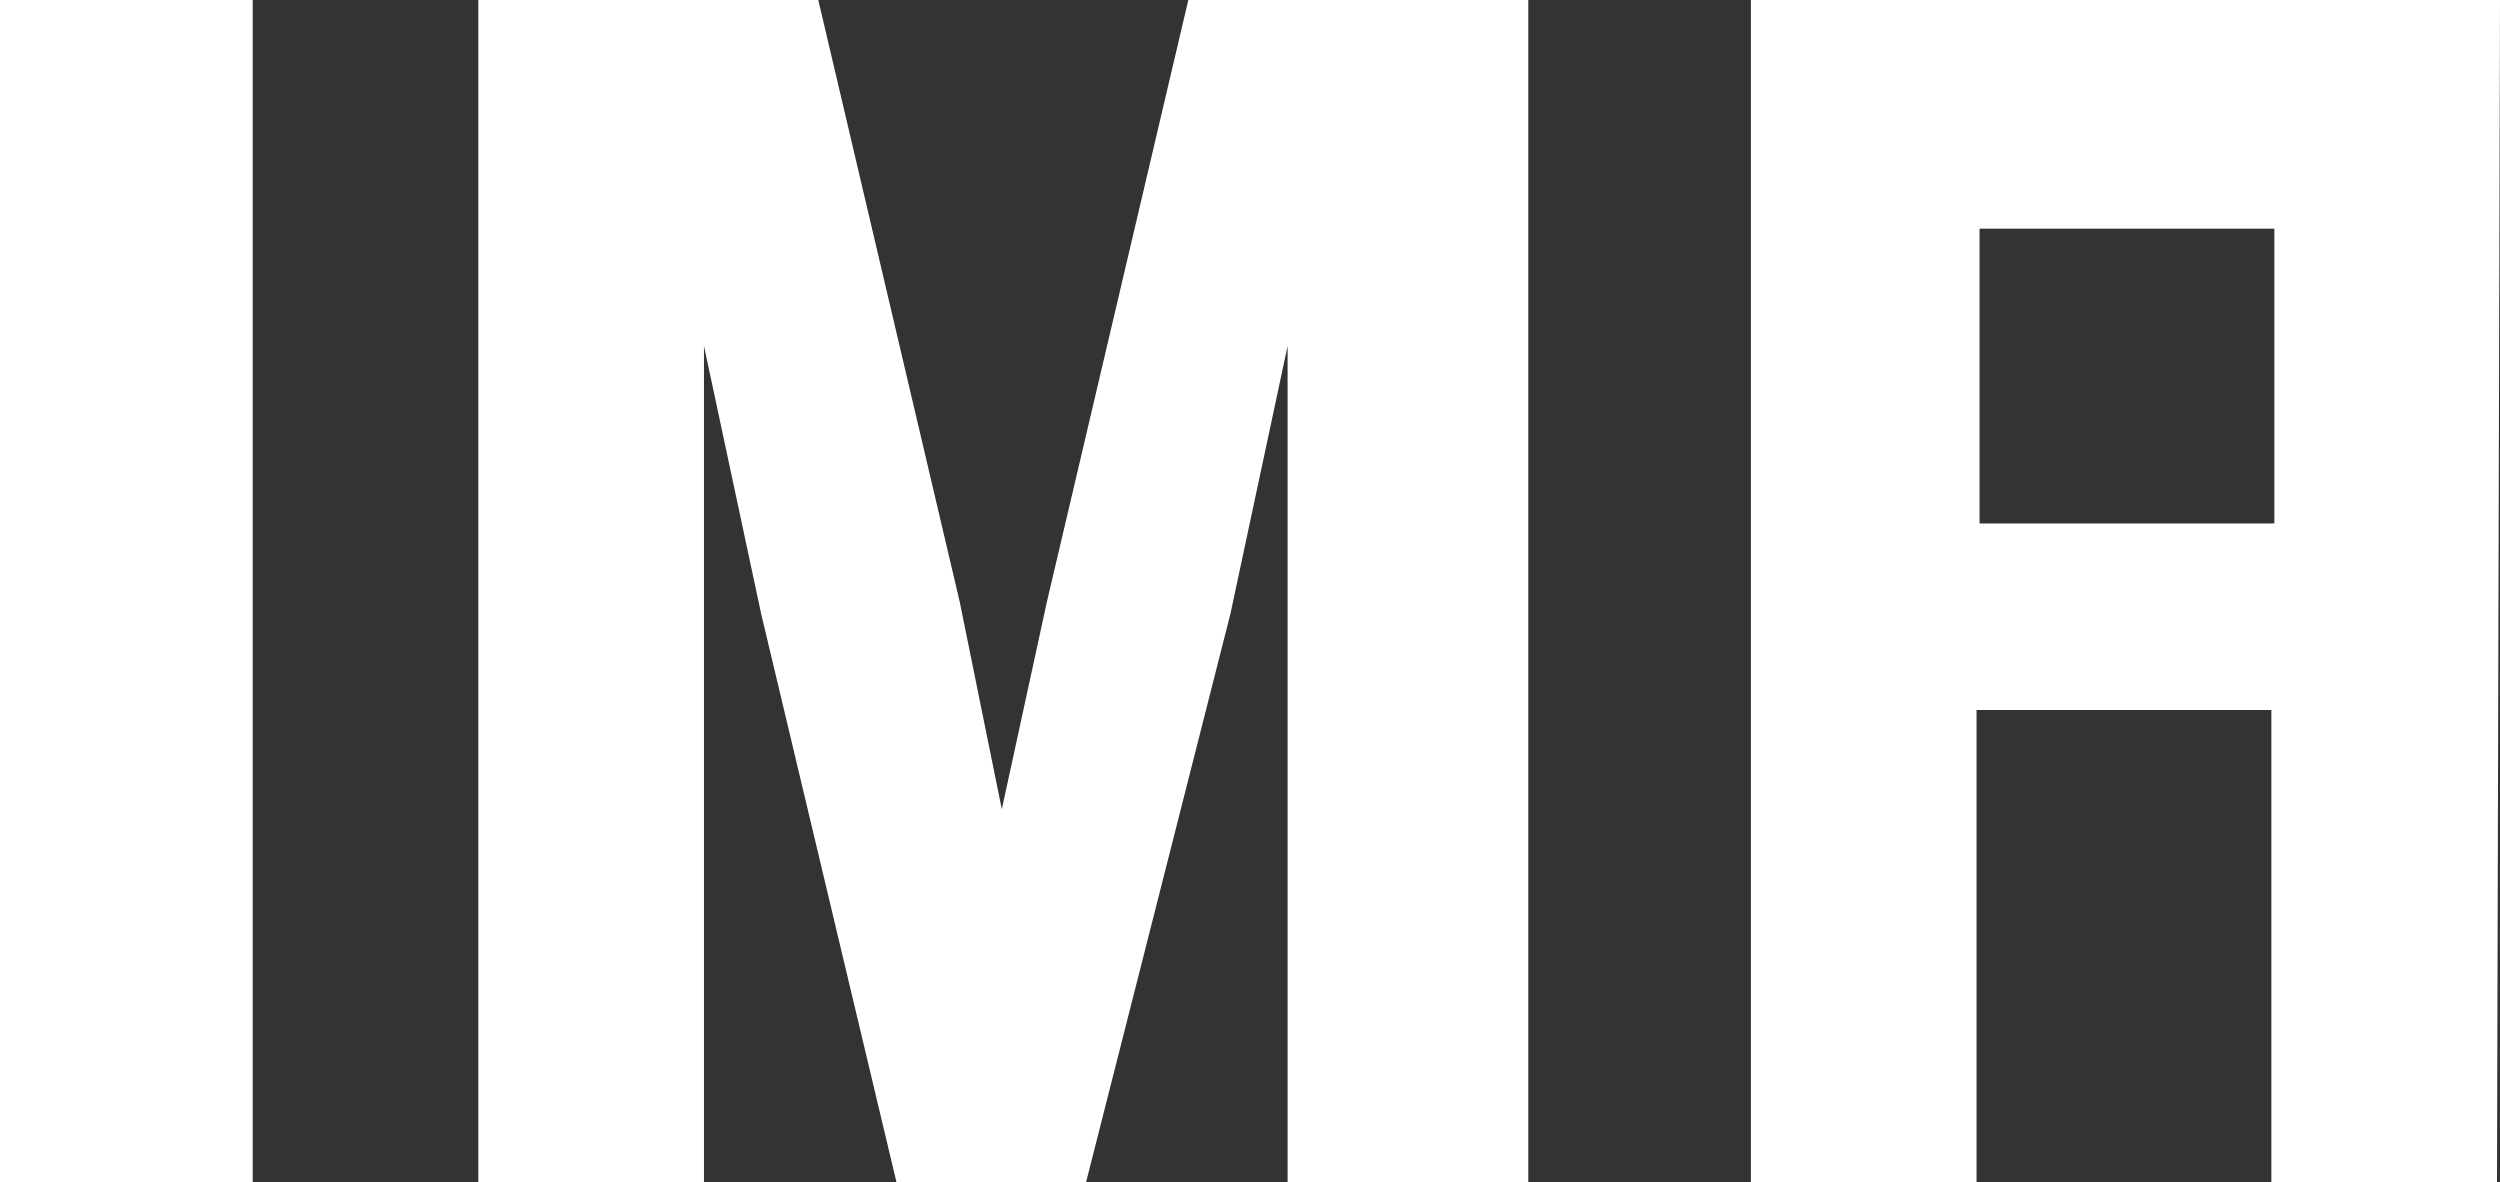
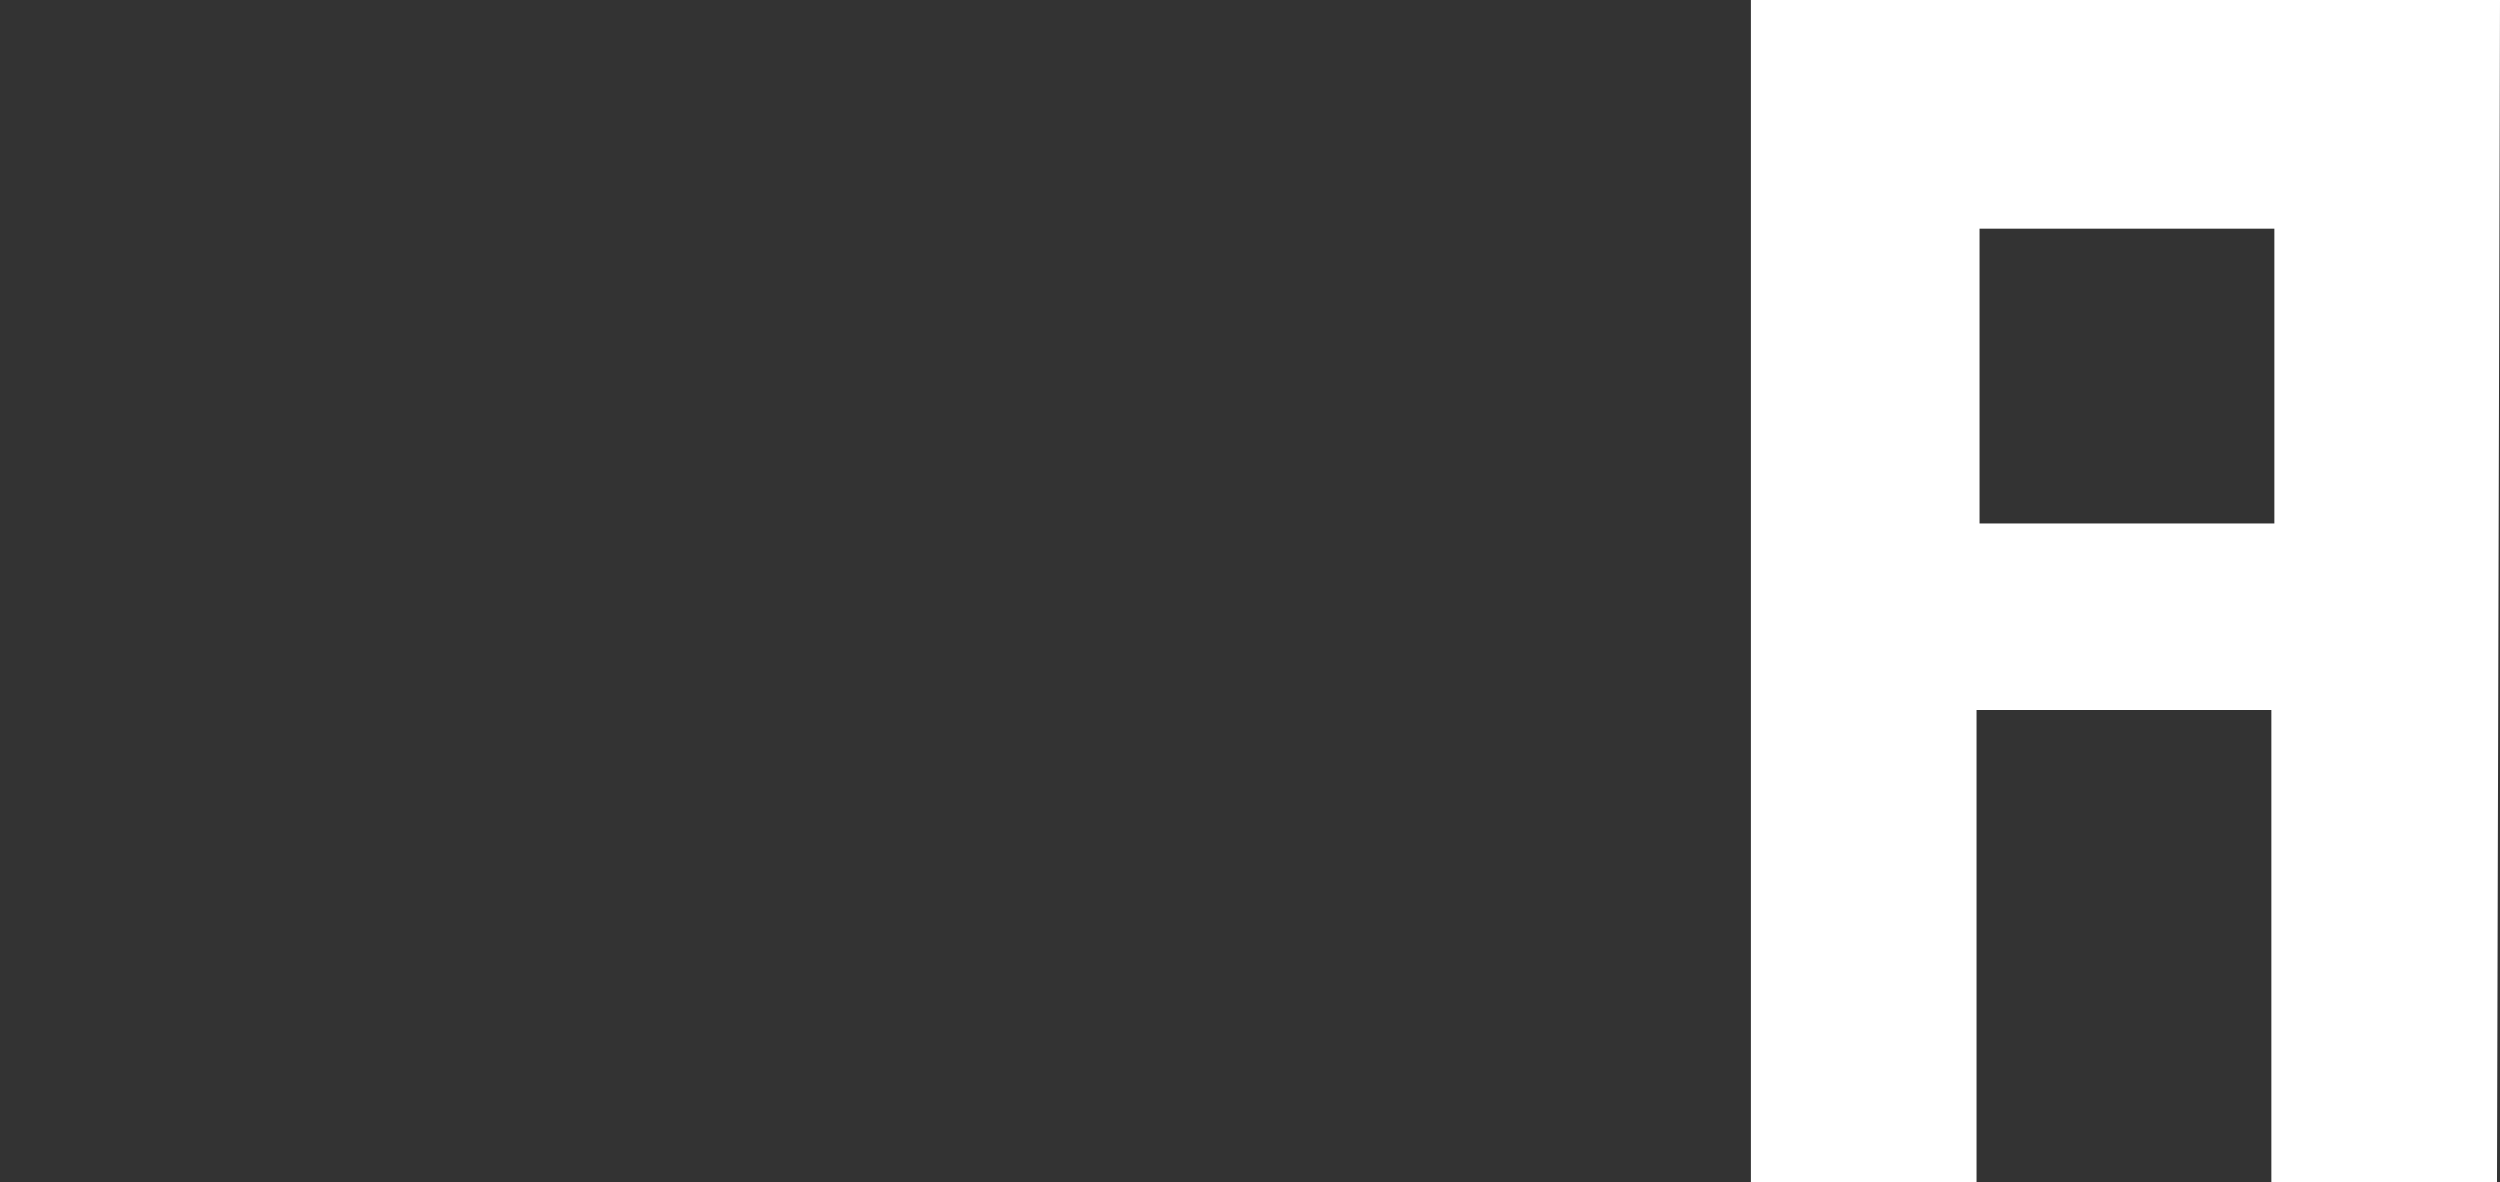
<svg xmlns="http://www.w3.org/2000/svg" version="1.1" id="Layer_1" x="0px" y="0px" viewBox="0 0 83.1 39.3" style="enable-background:new 0 0 83.1 39.3;" xml:space="preserve">
  <rect x="0" y="0" width="83.1" height="39.3" fill="#333333" stroke="none" />
  <style type="text/css">
	.st0{fill:#FFFFFF;}
</style>
  <g>
-     <rect x="0" y="0" class="st0" width="8.4" height="39.3" />
-   </g>
+     </g>
  <g>
-     <polygon class="st0" points="42.8,39.3 42.8,11.5 40.9,20.4 36.1,39.3 29.8,39.3 25.3,20.4 23.4,11.5 23.4,39.3 15.9,39.3 15.9,0    27.2,0 31.9,20 33.3,26.9 34.8,20 39.5,0 50.8,0 50.8,39.3  " />
-   </g>
+     </g>
  <g>
    <path class="st0" d="M83.1,0L83.1,0L58.2,0l0,0l0,0v39.3h7.5V23.6h9.8v15.7H83L83.1,0L83.1,0z M65.8,17.4V7.6h9.8v9.8H65.8z" />
  </g>
</svg>